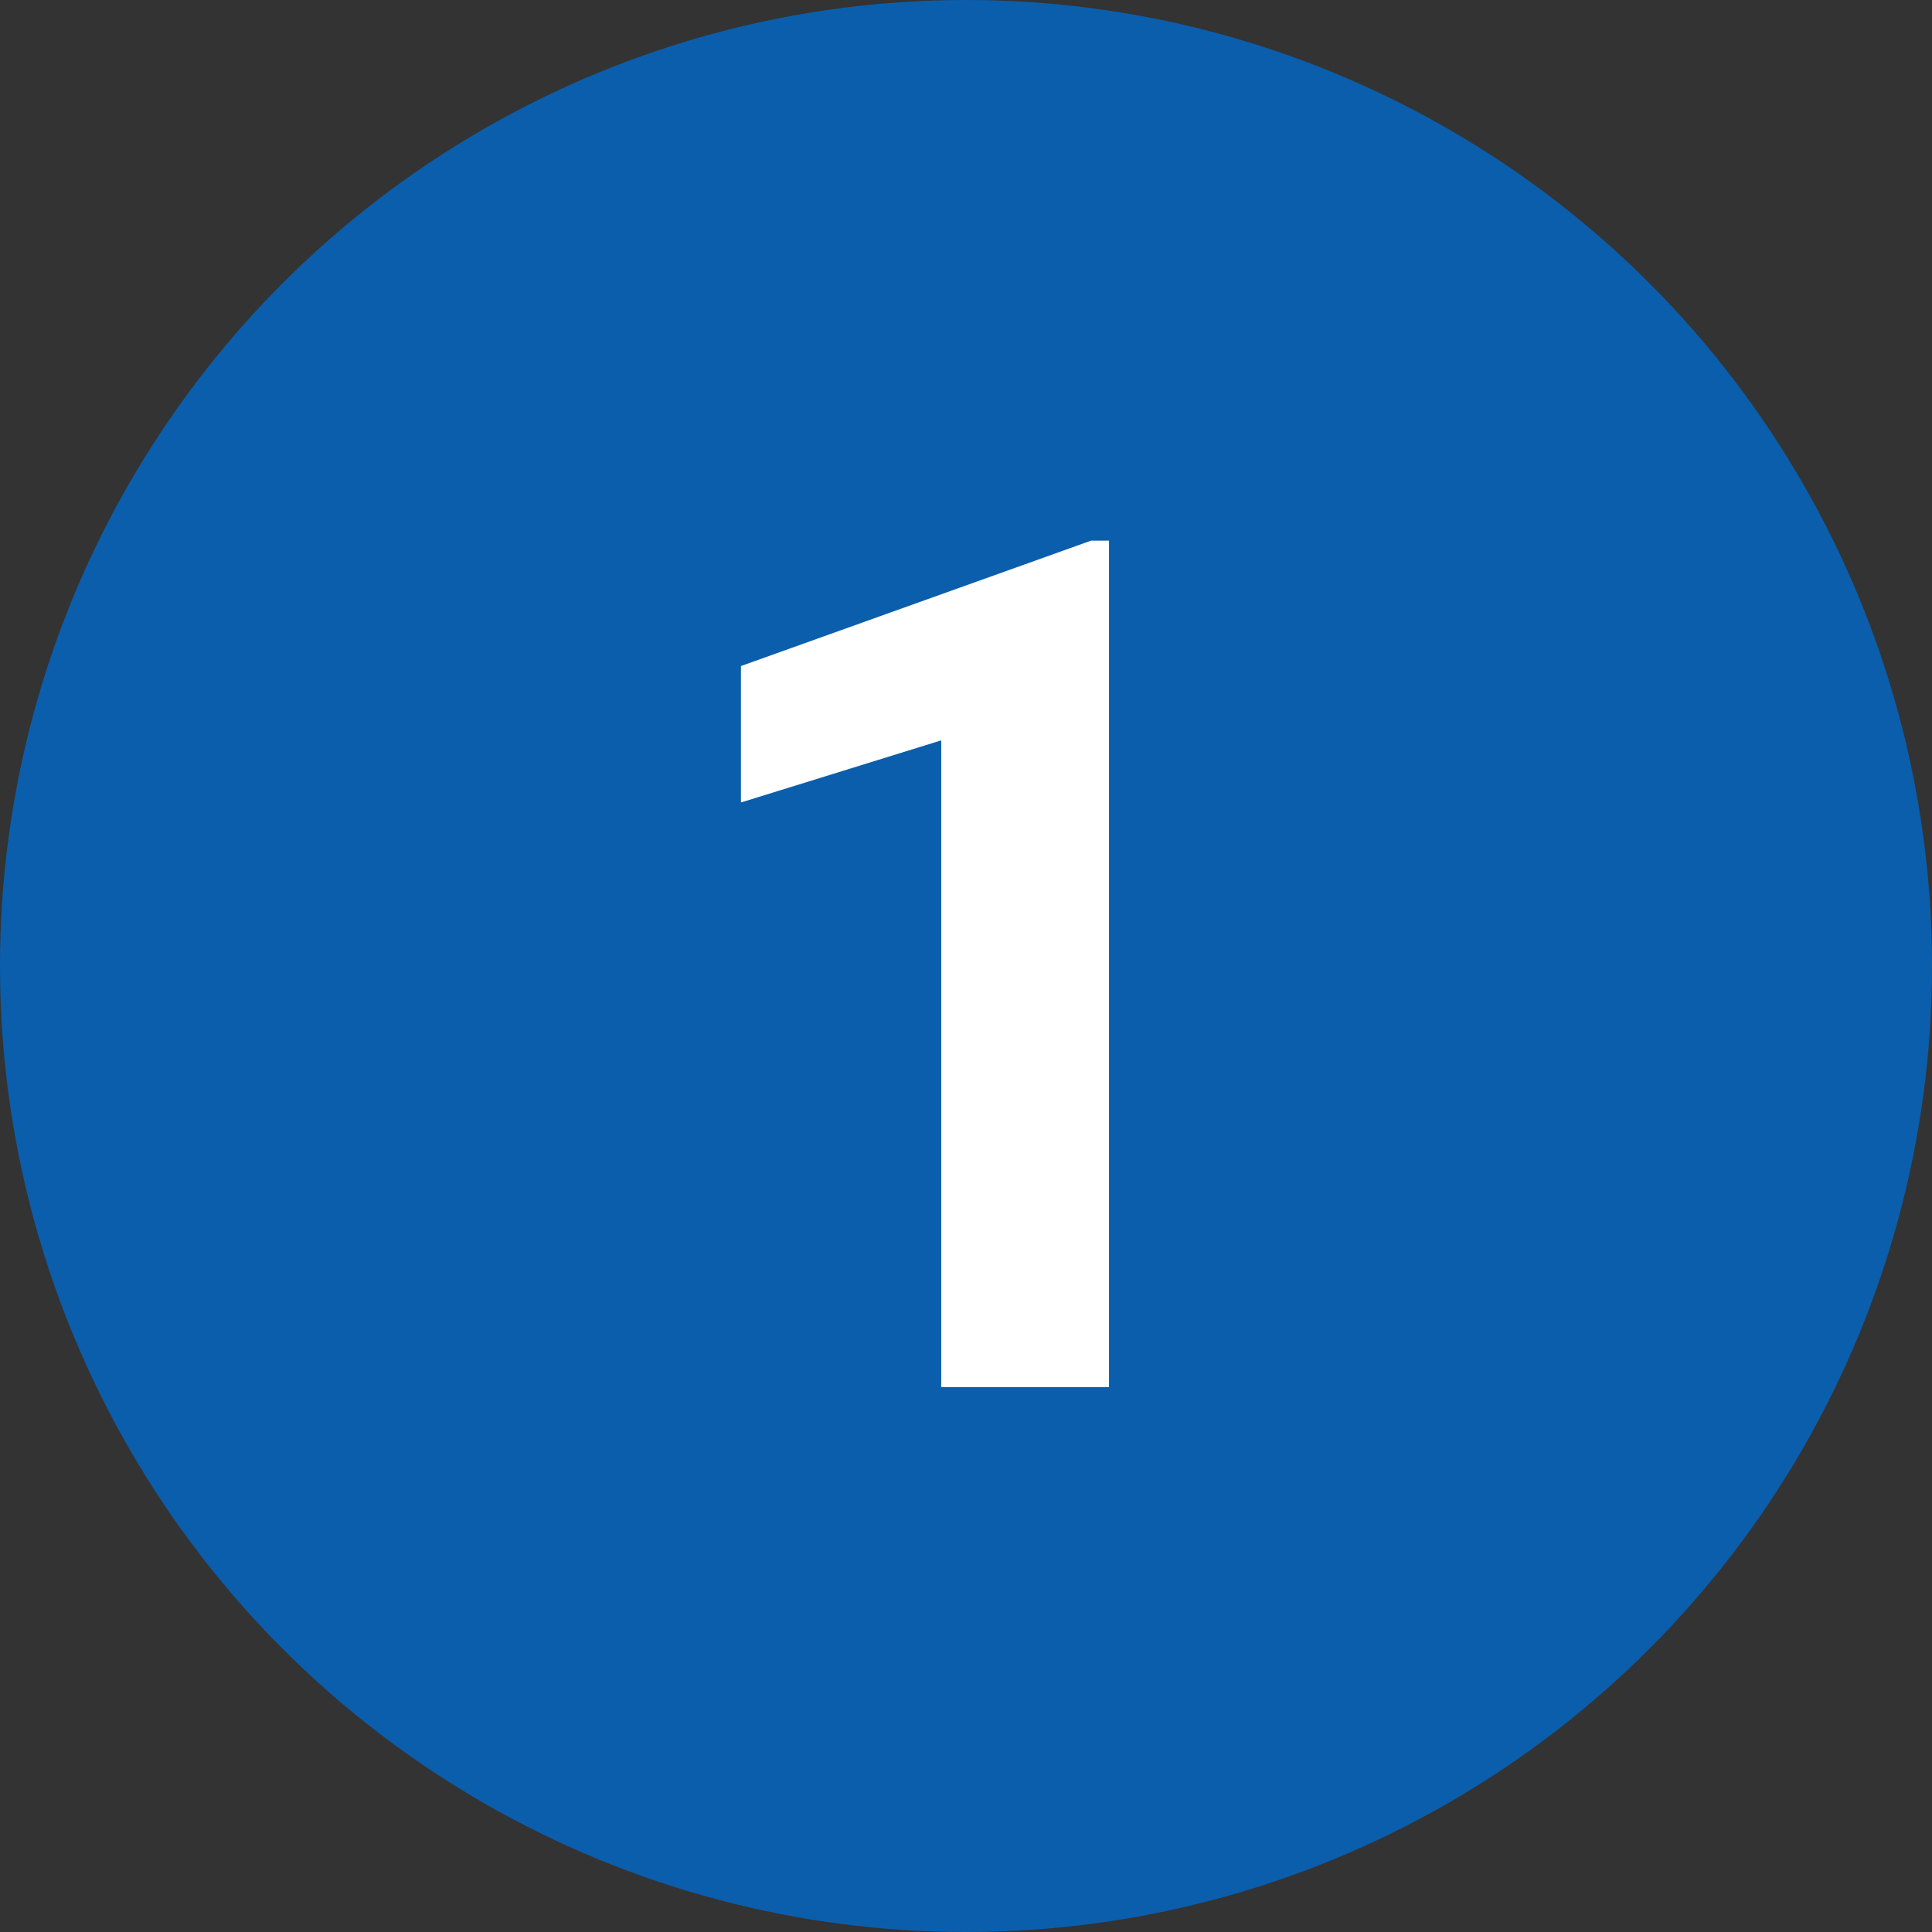
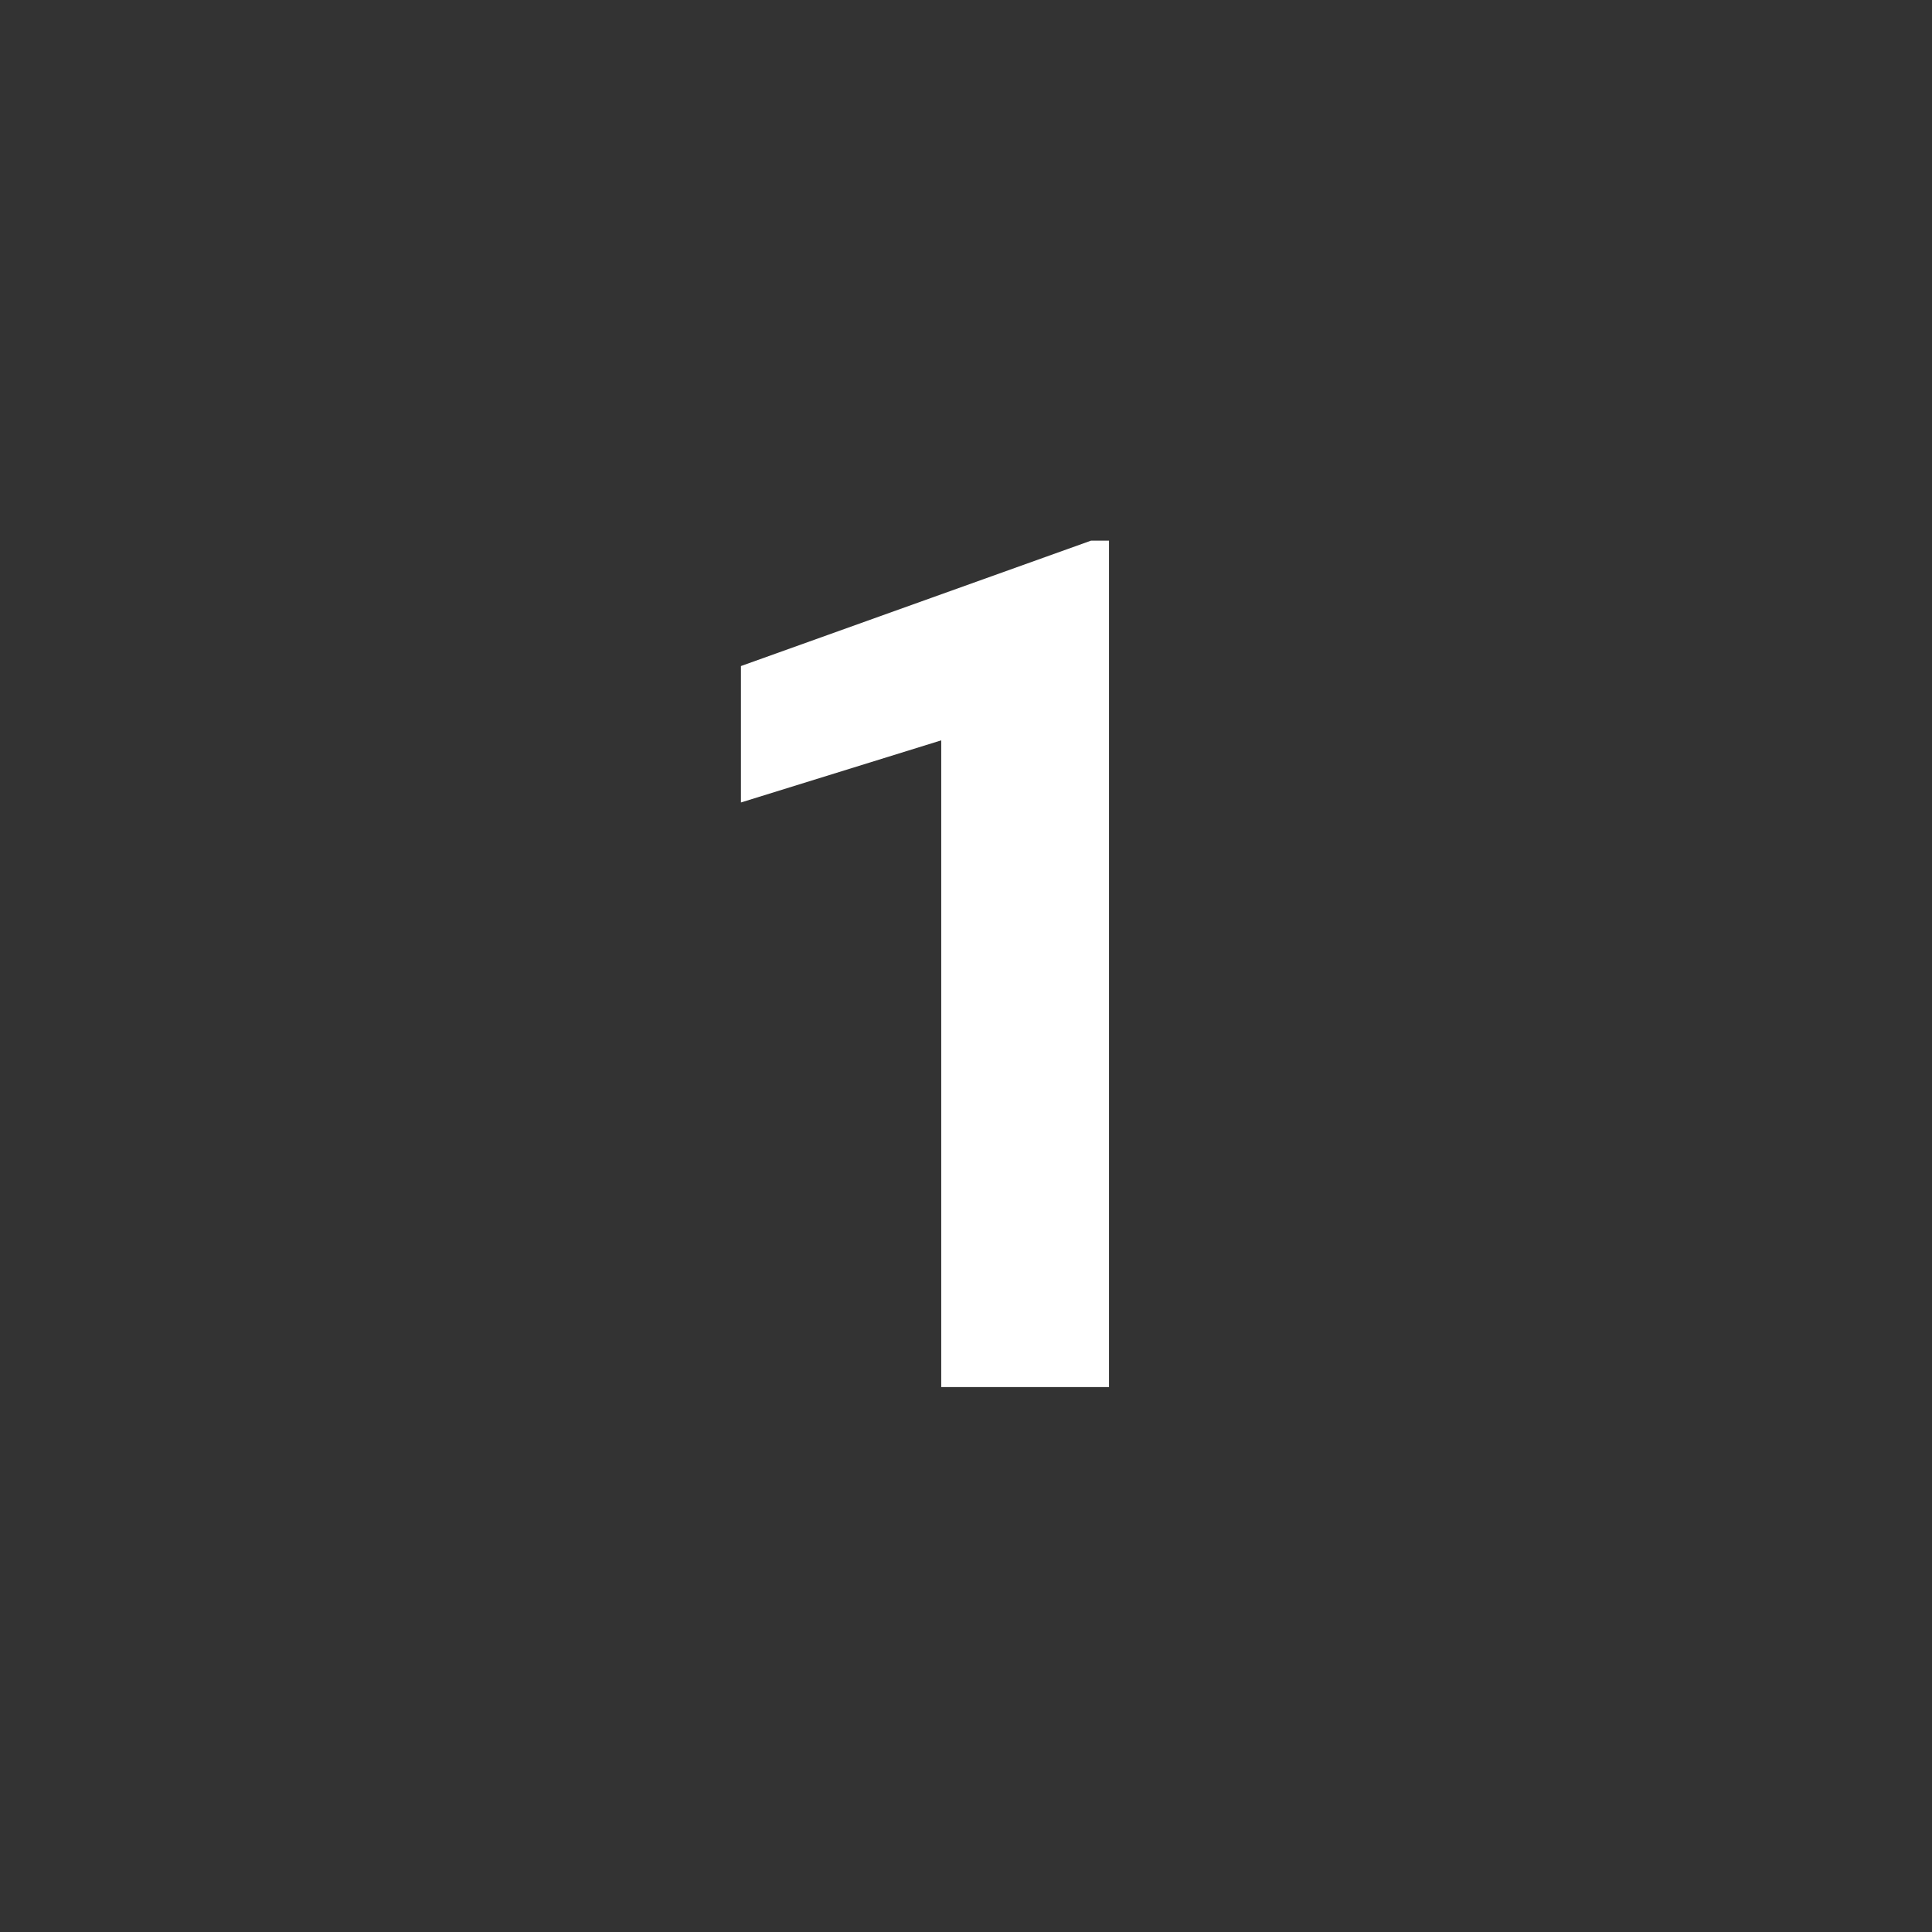
<svg xmlns="http://www.w3.org/2000/svg" width="39" height="39" viewBox="0 0 39 39" fill="none">
  <rect x="0" y="0" width="39" height="39" fill="#333333" stroke="none" />
-   <circle cx="19.5" cy="19.5" r="19.5" fill="#0B5EAC" />
  <path d="M22.387 28H19V14.945L14.957 16.199V13.445L22.023 10.914H22.387V28Z" fill="white" />
</svg>